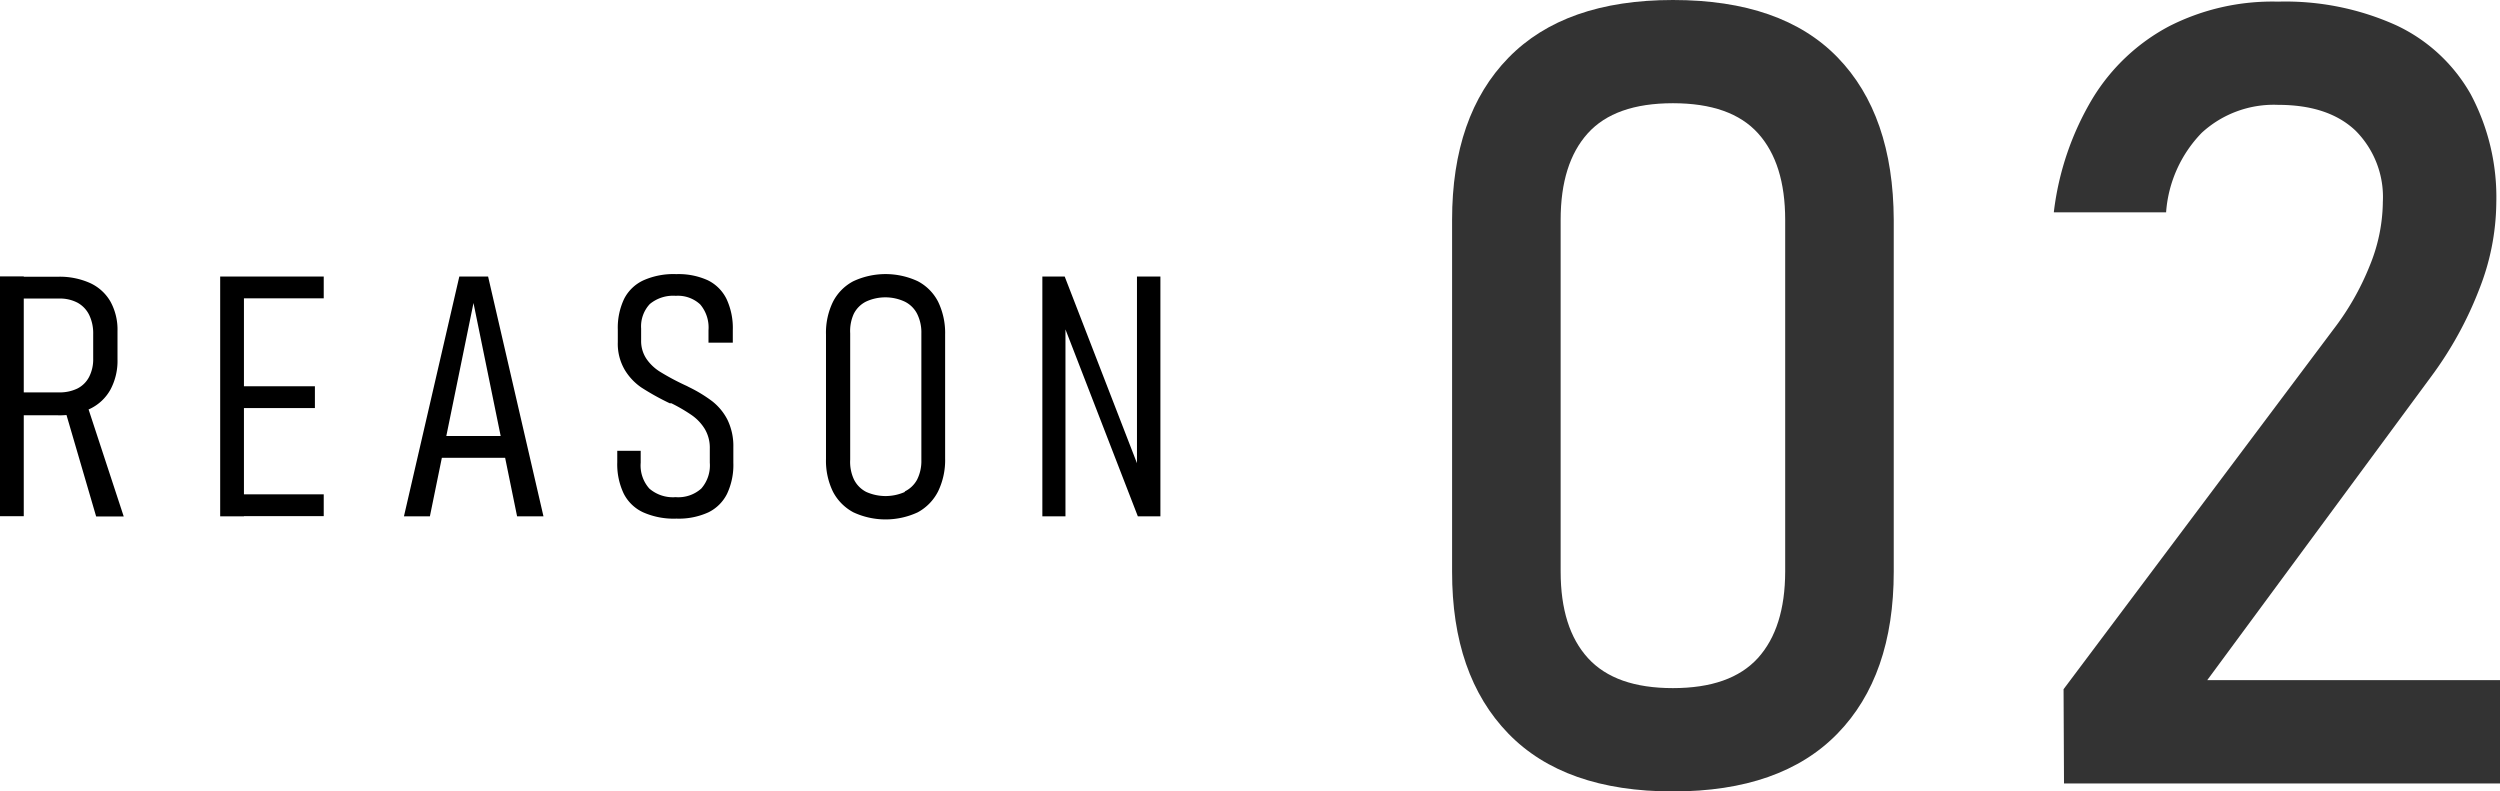
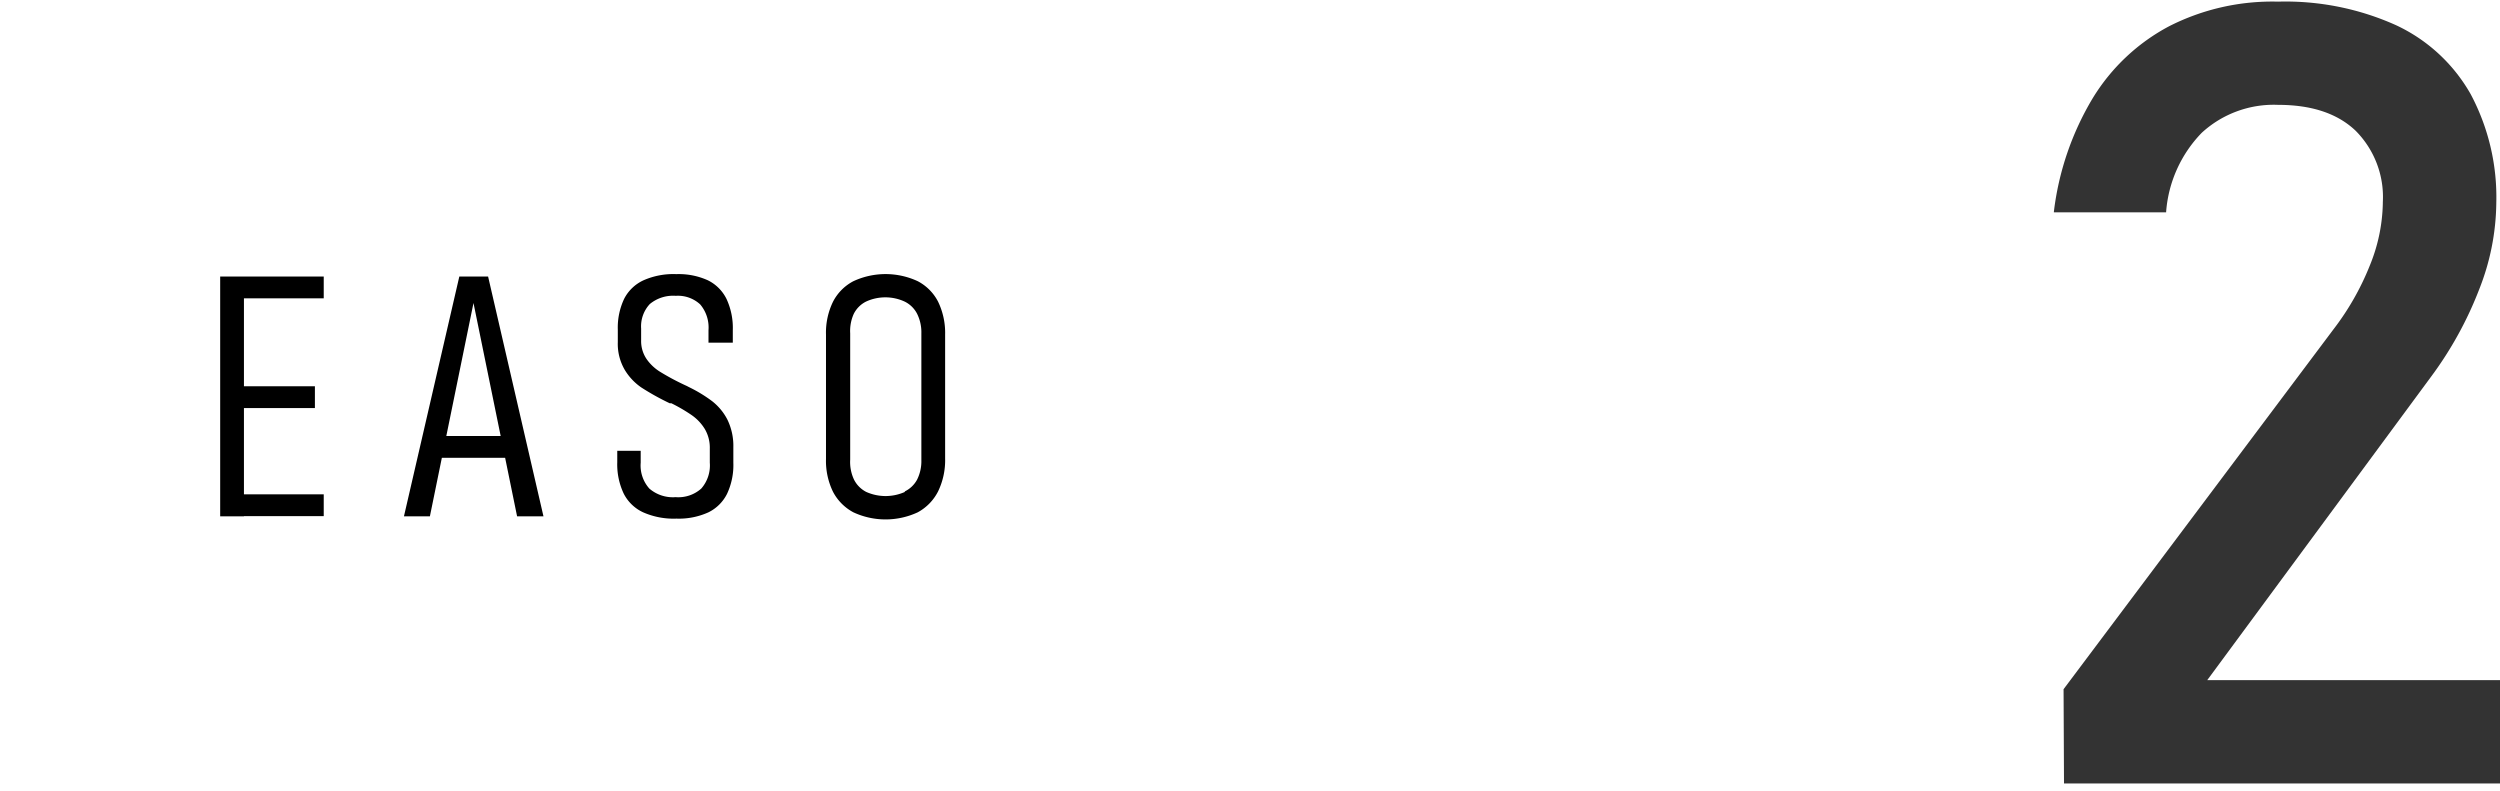
<svg xmlns="http://www.w3.org/2000/svg" viewBox="0 0 229.36 72.61">
  <defs>
    <style>.cls-1{fill:#333;}</style>
  </defs>
  <g id="レイヤー_2" data-name="レイヤー 2">
    <g id="内容">
-       <path d="M0,25.36H2.18v22H0ZM1.35,36H5.42a3.7,3.7,0,0,0,1.69-.36,2.46,2.46,0,0,0,1.07-1.07,3.53,3.53,0,0,0,.37-1.68V30.66a3.86,3.86,0,0,0-.37-1.77,2.57,2.57,0,0,0-1.07-1.12,3.46,3.46,0,0,0-1.69-.38H1.35v-2H5.27a6.81,6.81,0,0,1,3,.58,4.15,4.15,0,0,1,1.87,1.71,5.34,5.34,0,0,1,.64,2.7v2.58a5.59,5.59,0,0,1-.64,2.77,4.22,4.22,0,0,1-1.87,1.77,6.66,6.66,0,0,1-3,.6H1.35ZM5.9,37.39l1.94-.7,3.51,10.69H8.82Z" />
      <path d="M20.2,25.37h2.18v22H20.2Zm1.5,0h8v2H21.7Zm0,10.07h7.19v2H21.7Zm0,9.91h8v2H21.7Z" />
      <path d="M42.14,25.37h2.64l5.08,22H47.44l-4-19.57-4,19.57H37.06ZM39.89,40h7.48v2H39.89Z" />
      <path d="M59,47a3.76,3.76,0,0,1-1.78-1.72,6.26,6.26,0,0,1-.59-2.87V41.36h2.15v1.09a3.18,3.18,0,0,0,.79,2.37,3.3,3.3,0,0,0,2.42.79,3.15,3.15,0,0,0,2.35-.79,3.22,3.22,0,0,0,.78-2.37v-1.3a3.36,3.36,0,0,0-.47-1.81,4.24,4.24,0,0,0-1.2-1.26A15.06,15.06,0,0,0,61.6,37l-.08,0-.07,0-.21-.1a23,23,0,0,1-2.4-1.35,5.22,5.22,0,0,1-1.53-1.63,4.72,4.72,0,0,1-.63-2.53V30.23a6.15,6.15,0,0,1,.59-2.83,3.75,3.75,0,0,1,1.78-1.69,6.77,6.77,0,0,1,3-.56,6.49,6.49,0,0,1,2.88.56,3.75,3.75,0,0,1,1.72,1.71,6.3,6.3,0,0,1,.58,2.87v1.15H65V30.29a3.27,3.27,0,0,0-.76-2.36A3,3,0,0,0,62,27.14a3.35,3.35,0,0,0-2.38.75,3,3,0,0,0-.8,2.25v1.08a2.93,2.93,0,0,0,.5,1.72,4.19,4.19,0,0,0,1.24,1.17,21.93,21.93,0,0,0,2,1.09l.23.11.24.11.11.06.1.05a12.93,12.93,0,0,1,2.1,1.28,5.11,5.11,0,0,1,1.4,1.7,5.51,5.51,0,0,1,.54,2.54v1.4a6.22,6.22,0,0,1-.58,2.86A3.76,3.76,0,0,1,65,47a6.55,6.55,0,0,1-2.94.58A6.9,6.9,0,0,1,59,47Z" />
      <path d="M78.29,47a4.49,4.49,0,0,1-1.87-1.89,6.45,6.45,0,0,1-.64-3V30.69a6.45,6.45,0,0,1,.64-3,4.38,4.38,0,0,1,1.87-1.89,7,7,0,0,1,5.91,0,4.38,4.38,0,0,1,1.87,1.89,6.58,6.58,0,0,1,.64,3V42.07a6.58,6.58,0,0,1-.64,3A4.49,4.49,0,0,1,84.2,47a7,7,0,0,1-5.91,0ZM83,45.09A2.55,2.55,0,0,0,84.14,44a3.79,3.79,0,0,0,.39-1.79V30.58a3.82,3.82,0,0,0-.39-1.79A2.53,2.53,0,0,0,83,27.67a4.23,4.23,0,0,0-3.55,0,2.53,2.53,0,0,0-1.12,1.12A3.82,3.82,0,0,0,78,30.58V42.17A3.79,3.79,0,0,0,78.35,44a2.55,2.55,0,0,0,1.12,1.13,4.34,4.34,0,0,0,3.55,0Z" />
-       <path d="M95.63,25.37h2.05l7,18.08-.37.39V25.37h2.15v22h-2.07l-7-18.08.36-.39V47.37H95.63Z" />
-       <path class="cls-1" d="M138.37,67.29q-5.16-5.33-5.15-14.85V20.17q0-9.57,5.17-14.87T153.48,0q10,0,15.11,5.27t5.15,14.9V52.44q0,9.57-5.17,14.87t-15.09,5.3Q143.52,72.61,138.37,67.29Zm22.9-6.91q2.5-2.76,2.51-7.94V20.17q0-5.18-2.49-7.94t-7.81-2.76q-5.32,0-7.81,2.76t-2.49,7.94V52.44c0,3.45.83,6.1,2.51,7.94s4.27,2.75,7.79,2.75S159.59,62.22,161.27,60.38Z" />
      <path class="cls-1" d="M189.32,63.23l24.75-33a24.47,24.47,0,0,0,3.35-5.88,15.78,15.78,0,0,0,1.19-5.69v-.1A8.62,8.62,0,0,0,216.12,12Q213.63,9.62,209,9.62a9.76,9.76,0,0,0-7,2.56,11.66,11.66,0,0,0-3.27,7.25v.05h-10.3v-.05A26.34,26.34,0,0,1,192,9a18.19,18.19,0,0,1,7-6.59A20.86,20.86,0,0,1,209,.15a24.71,24.71,0,0,1,10.84,2.17,15.29,15.29,0,0,1,6.83,6.32,20.11,20.11,0,0,1,2.35,10v.05a22.07,22.07,0,0,1-1.57,7.86,33.79,33.79,0,0,1-4.34,7.91L202.5,62.4h26.86v9.48h-40Z" />
    </g>
  </g>
</svg>